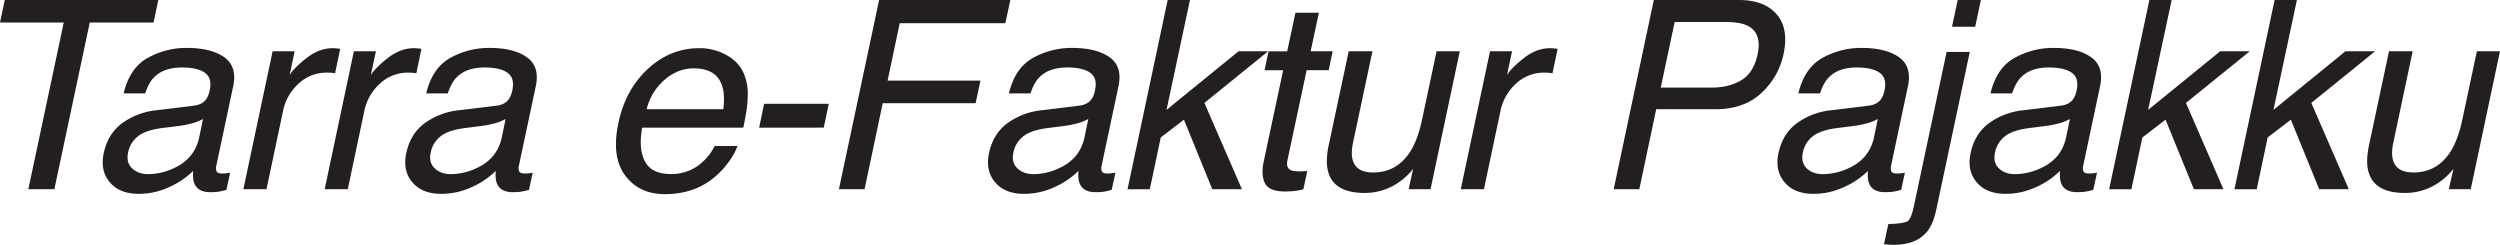
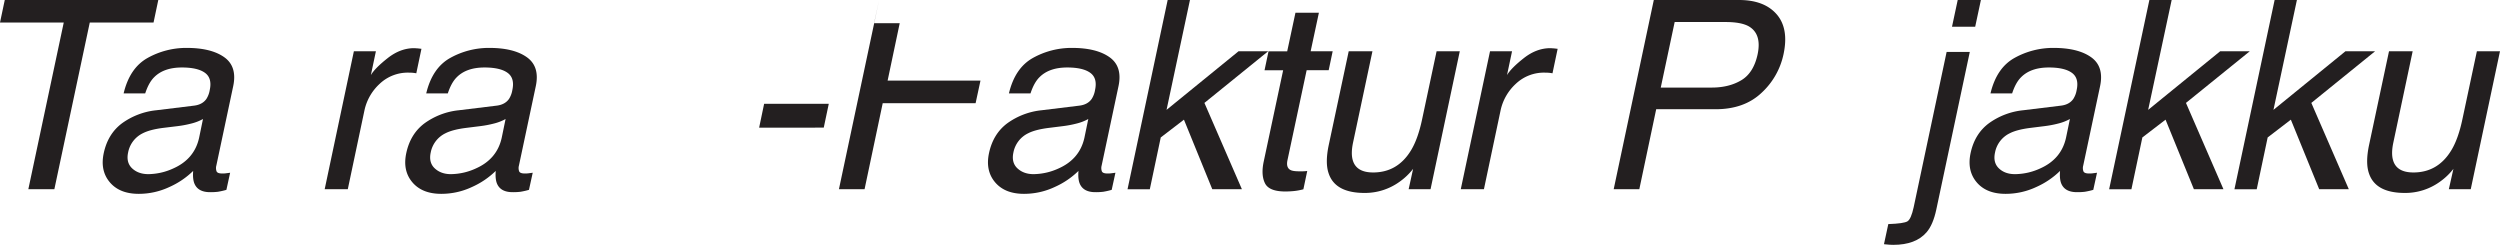
<svg xmlns="http://www.w3.org/2000/svg" id="object" viewBox="0 0 1640.01 160.62">
  <defs>
    <style>.cls-1{fill:#231f20;}</style>
  </defs>
  <path class="cls-1" d="M103.84,0l-3.12,14.79H58.89L35.66,124.12H18.59L41.82,14.79H0L3.13,0Z" />
  <path class="cls-1" d="M127.4,69.29q5.4-.69,8-4.4a15.35,15.35,0,0,0,2.19-5.83q1.69-7.77-3.12-11.28t-15.13-3.51q-11.91,0-18.25,6.43-3.54,3.54-5.83,10.56H81.1q4-16.74,15.8-23.28a52,52,0,0,1,25.6-6.55q16,0,24.59,6.09T153,56.44l-11.07,52.13a6.27,6.27,0,0,0,.13,3.81c.42,1,1.67,1.43,3.76,1.43.68,0,1.45,0,2.32-.12s1.82-.21,2.83-.38l-2.45,11.23a46.64,46.64,0,0,1-5.62,1.27,40.37,40.37,0,0,1-5.11.25q-7.86,0-10.22-5.57-1.27-3-.85-8.37a53.19,53.19,0,0,1-15.63,10.57A47.21,47.21,0,0,1,91,127.16q-12.58,0-19-7.64t-3.93-19.14q2.72-12.59,12-19.52a46.41,46.41,0,0,1,22.44-8.53ZM97.24,114.24a40.17,40.17,0,0,0,16.39-3.72q13.94-6.17,17-20.2l2.53-12.25a31.24,31.24,0,0,1-7.77,3,69.25,69.25,0,0,1-9,1.69L107,83.9Q98.42,85,93.77,87.37A17.65,17.65,0,0,0,84.05,100q-1.42,6.58,2.58,10.39T97.24,114.24Z" />
-   <path class="cls-1" d="M178.84,33.63h14.45L190,49.26q2.7-4.56,11-11.11t17.36-6.55q.42,0,1.44.09c.68,0,1.8.16,3.38.33l-3.38,16.06a23.77,23.77,0,0,0-2.45-.34c-.73-.06-1.55-.09-2.45-.09a26.72,26.72,0,0,0-19.22,7.4,33,33,0,0,0-9.85,17l-11,52.05H159.66Z" />
  <path class="cls-1" d="M232.14,33.63h14.45l-3.3,15.63q2.7-4.56,11-11.11t17.36-6.55q.42,0,1.44.09c.67,0,1.8.16,3.38.33l-3.38,16.06a23.77,23.77,0,0,0-2.45-.34c-.74-.06-1.55-.09-2.45-.09A26.76,26.76,0,0,0,249,55.05a33.07,33.07,0,0,0-9.84,17l-11,52.05H213Z" />
  <path class="cls-1" d="M325.91,69.29q5.4-.69,8-4.4a15.35,15.35,0,0,0,2.19-5.83q1.69-7.77-3.12-11.28t-15.13-3.51q-11.91,0-18.25,6.43-3.54,3.54-5.83,10.56H279.61q4-16.74,15.8-23.28A52,52,0,0,1,321,31.43q16,0,24.59,6.09t5.91,18.92l-11.07,52.13a6.27,6.27,0,0,0,.13,3.81c.42,1,1.67,1.43,3.76,1.43.67,0,1.45,0,2.32-.12s1.82-.21,2.83-.38L347,124.54a46.64,46.64,0,0,1-5.62,1.27,40.37,40.37,0,0,1-5.11.25q-7.86,0-10.22-5.57-1.27-3-.85-8.37a53.19,53.19,0,0,1-15.63,10.57,47.21,47.21,0,0,1-20.11,4.47q-12.58,0-19-7.64t-3.93-19.14q2.71-12.59,12-19.52a46.41,46.41,0,0,1,22.44-8.53Zm-30.16,44.95a40.17,40.17,0,0,0,16.39-3.72q13.94-6.17,17-20.2l2.53-12.25a31.24,31.24,0,0,1-7.77,3,69.07,69.07,0,0,1-9,1.69l-9.46,1.18q-8.54,1.11-13.18,3.47A17.65,17.65,0,0,0,282.56,100c-.95,4.39-.1,7.86,2.58,10.39S291.35,114.24,295.75,114.24Z" />
-   <path class="cls-1" d="M487.76,47.82a34.18,34.18,0,0,1,2.71,16q.07,6.25-2.87,19.94H421.27q-2.53,13.78,1.81,22.1t17.12,8.32a29.72,29.72,0,0,0,20.61-7.86,34.76,34.76,0,0,0,8-10.56h15a40.82,40.82,0,0,1-6.29,11.11,52.68,52.68,0,0,1-9.59,10,45.55,45.55,0,0,1-19.1,9.13,56.51,56.51,0,0,1-12.76,1.35q-16.89,0-26-12.29t-4.39-34.43Q410.28,58.8,425,45.2t33.79-13.6a35.88,35.88,0,0,1,17.75,4.52Q484.63,40.65,487.76,47.82ZM474.5,71.65q1.19-9.89-.93-15.8-3.88-11-18.5-11-10.49,0-19.18,7.56a36.73,36.73,0,0,0-11.66,19.22Z" />
  <path class="cls-1" d="M501.27,68.1h42.41l-3.29,15.63H498Z" />
-   <path class="cls-1" d="M576.7,0h86.1l-3.29,15.21H590.22l-7.94,37.68H643.2L640,67.68H579.07l-11.91,56.44H550.34Z" />
+   <path class="cls-1" d="M576.7,0l-3.29,15.21H590.22l-7.94,37.68H643.2L640,67.68H579.07l-11.91,56.44H550.34Z" />
  <path class="cls-1" d="M708.16,69.29q5.4-.69,8-4.4a15.35,15.35,0,0,0,2.19-5.83q1.7-7.77-3.12-11.28t-15.13-3.51q-11.91,0-18.25,6.43-3.54,3.54-5.83,10.56H661.86q4-16.74,15.8-23.28a52,52,0,0,1,25.6-6.55q16,0,24.59,6.09t5.91,18.92l-11.07,52.13a6.27,6.27,0,0,0,.13,3.81c.42,1,1.67,1.43,3.76,1.43.67,0,1.45,0,2.32-.12s1.82-.21,2.83-.38l-2.45,11.23a46.64,46.64,0,0,1-5.62,1.27,40.37,40.37,0,0,1-5.11.25q-7.86,0-10.22-5.57-1.27-3-.85-8.37a53.19,53.19,0,0,1-15.63,10.57,47.21,47.21,0,0,1-20.11,4.47q-12.59,0-19-7.64t-3.93-19.14q2.71-12.59,12-19.52a46.41,46.41,0,0,1,22.44-8.53ZM678,114.24a40.17,40.17,0,0,0,16.39-3.72q13.93-6.17,17-20.2l2.53-12.25a31.24,31.24,0,0,1-7.77,3,69.07,69.07,0,0,1-9,1.69l-9.46,1.18q-8.54,1.11-13.18,3.47A17.65,17.65,0,0,0,664.81,100c-.95,4.39-.1,7.86,2.58,10.39S673.6,114.24,678,114.24Z" />
  <path class="cls-1" d="M766,0h14.62L765.26,72.07l47.23-38.44h19.44L790.1,67.51l24.59,56.61H795.26L776.67,78.5,761.46,90.16l-7.18,34H739.66Z" />
  <path class="cls-1" d="M849.82,8.37H865.2l-5.41,25.26h14.45l-2.62,12.42H857.17l-12.59,59.06q-1,4.74,1.86,6.34,1.6.93,5.75.93c.73,0,1.52,0,2.36,0s1.86-.09,3-.21l-2.53,12a38.78,38.78,0,0,1-5.7,1.1,55.39,55.39,0,0,1-6.21.34q-10.65,0-13.31-5.45T829,106l12.75-59.91H829.54l2.62-12.42h12.25Z" />
  <path class="cls-1" d="M900.33,33.63,887.57,93.7q-1.43,6.93-.17,11.33,2.29,8.1,13.35,8.11,15.88,0,24.68-14.2,4.73-7.6,7.52-20.87l9.46-44.44h15.21l-19.18,90.49H924.08L927,110.77a41.61,41.61,0,0,1-9.21,8.7,38.74,38.74,0,0,1-22.64,7.1q-19.35,0-23.58-12.93-2.36-6.92.09-18.5l13.1-61.51Z" />
  <path class="cls-1" d="M977.46,33.63h14.45l-3.3,15.63q2.7-4.56,11-11.11T1017,31.6q.42,0,1.44.09c.67,0,1.8.16,3.38.33l-3.38,16.06a23.77,23.77,0,0,0-2.45-.34c-.74-.06-1.55-.09-2.45-.09a26.76,26.76,0,0,0-19.23,7.4,33.07,33.07,0,0,0-9.84,17l-11,52.05H958.28Z" />
  <path class="cls-1" d="M1084.9,0h55.85q16.56,0,24.71,9.34T1170,35.57a47.75,47.75,0,0,1-14.41,25.31q-11.37,10.77-30.12,10.77h-39l-11.07,52.47h-16.81Zm61.93,17.07q-5.05-2.62-14.78-2.62h-33.46l-9.13,43h33.46q11.32,0,19.39-4.82t10.69-17Q1155.88,22,1146.83,17.07Z" />
-   <path class="cls-1" d="M1226.07,69.29q5.42-.69,8-4.4a15.35,15.35,0,0,0,2.2-5.83q1.68-7.77-3.13-11.28t-15.12-3.51q-11.92,0-18.25,6.43-3.55,3.54-5.83,10.56h-14.2q4-16.74,15.8-23.28a52.08,52.08,0,0,1,25.6-6.55q16,0,24.59,6.09t5.91,18.92l-11.06,52.13a6.28,6.28,0,0,0,.12,3.81c.43,1,1.68,1.43,3.76,1.43.68,0,1.45,0,2.33-.12s1.81-.21,2.83-.38l-2.45,11.23a47.07,47.07,0,0,1-5.62,1.27,40.48,40.48,0,0,1-5.11.25q-7.86,0-10.23-5.57c-.84-2-1.13-4.76-.84-8.37a53.19,53.19,0,0,1-15.63,10.57,47.28,47.28,0,0,1-20.11,4.47q-12.6,0-19-7.64t-3.93-19.14q2.7-12.59,12-19.52a46.33,46.33,0,0,1,22.43-8.53Zm-30.16,44.95a40.17,40.17,0,0,0,16.39-3.72q13.93-6.17,17-20.2l2.54-12.25a31.48,31.48,0,0,1-7.78,3,68.93,68.93,0,0,1-9,1.69l-9.46,1.18q-8.54,1.11-13.19,3.47a17.66,17.66,0,0,0-9.71,12.67q-1.44,6.58,2.57,10.39T1195.91,114.24Z" />
  <path class="cls-1" d="M1238.73,147q10.23-.35,12.59-1.82t4.06-9.25L1277,34.05h15.2l-22,103.51q-2.12,9.88-6.34,14.78-7.1,8.28-21.88,8.28c-.74,0-1.51,0-2.33-.08s-2.07-.17-3.76-.34Zm57-129.45h-15.21L1284.27,0h15.21Z" />
  <path class="cls-1" d="M1352.1,69.29q5.42-.69,8-4.4a15.35,15.35,0,0,0,2.2-5.83q1.68-7.77-3.13-11.28t-15.12-3.51q-11.92,0-18.25,6.43-3.55,3.54-5.83,10.56h-14.2q4-16.74,15.8-23.28a52.08,52.08,0,0,1,25.6-6.55q16,0,24.59,6.09t5.92,18.92l-11.07,52.13a6.28,6.28,0,0,0,.12,3.81c.43,1,1.68,1.43,3.76,1.43.68,0,1.45,0,2.33-.12s1.81-.21,2.83-.38l-2.45,11.23a46.64,46.64,0,0,1-5.62,1.27,40.48,40.48,0,0,1-5.11.25q-7.86,0-10.23-5.57c-.84-2-1.13-4.76-.84-8.37a53.19,53.19,0,0,1-15.63,10.57,47.28,47.28,0,0,1-20.11,4.47q-12.6,0-19-7.64t-3.93-19.14q2.7-12.59,12-19.52a46.33,46.33,0,0,1,22.43-8.53Zm-30.16,44.95a40.17,40.17,0,0,0,16.39-3.72q13.93-6.17,17-20.2l2.54-12.25a31.55,31.55,0,0,1-7.77,3,69.39,69.39,0,0,1-9,1.69l-9.46,1.18q-8.54,1.11-13.19,3.47a17.66,17.66,0,0,0-9.71,12.67q-1.44,6.58,2.57,10.39T1321.94,114.24Z" />
  <path class="cls-1" d="M1410,0h14.62L1409.2,72.07l47.24-38.44h19.43L1434,67.51l24.59,56.61H1439.2L1420.61,78.5,1405.4,90.16l-7.18,34H1383.6Z" />
  <path class="cls-1" d="M1492.16,0h14.62L1491.4,72.07l47.23-38.44h19.44l-41.83,33.88,24.59,56.61H1521.4L1502.81,78.5,1487.6,90.16l-7.18,34H1465.8Z" />
  <path class="cls-1" d="M1582.72,33.63,1570,93.7q-1.44,6.93-.17,11.33,2.28,8.1,13.35,8.11,15.88,0,24.68-14.2,4.73-7.6,7.52-20.87l9.46-44.44H1640l-19.18,90.49h-14.37l3-13.35a41.61,41.61,0,0,1-9.21,8.7,38.77,38.77,0,0,1-22.64,7.1q-19.35,0-23.58-12.93-2.35-6.92.09-18.5l13.09-61.51Z" />
</svg>